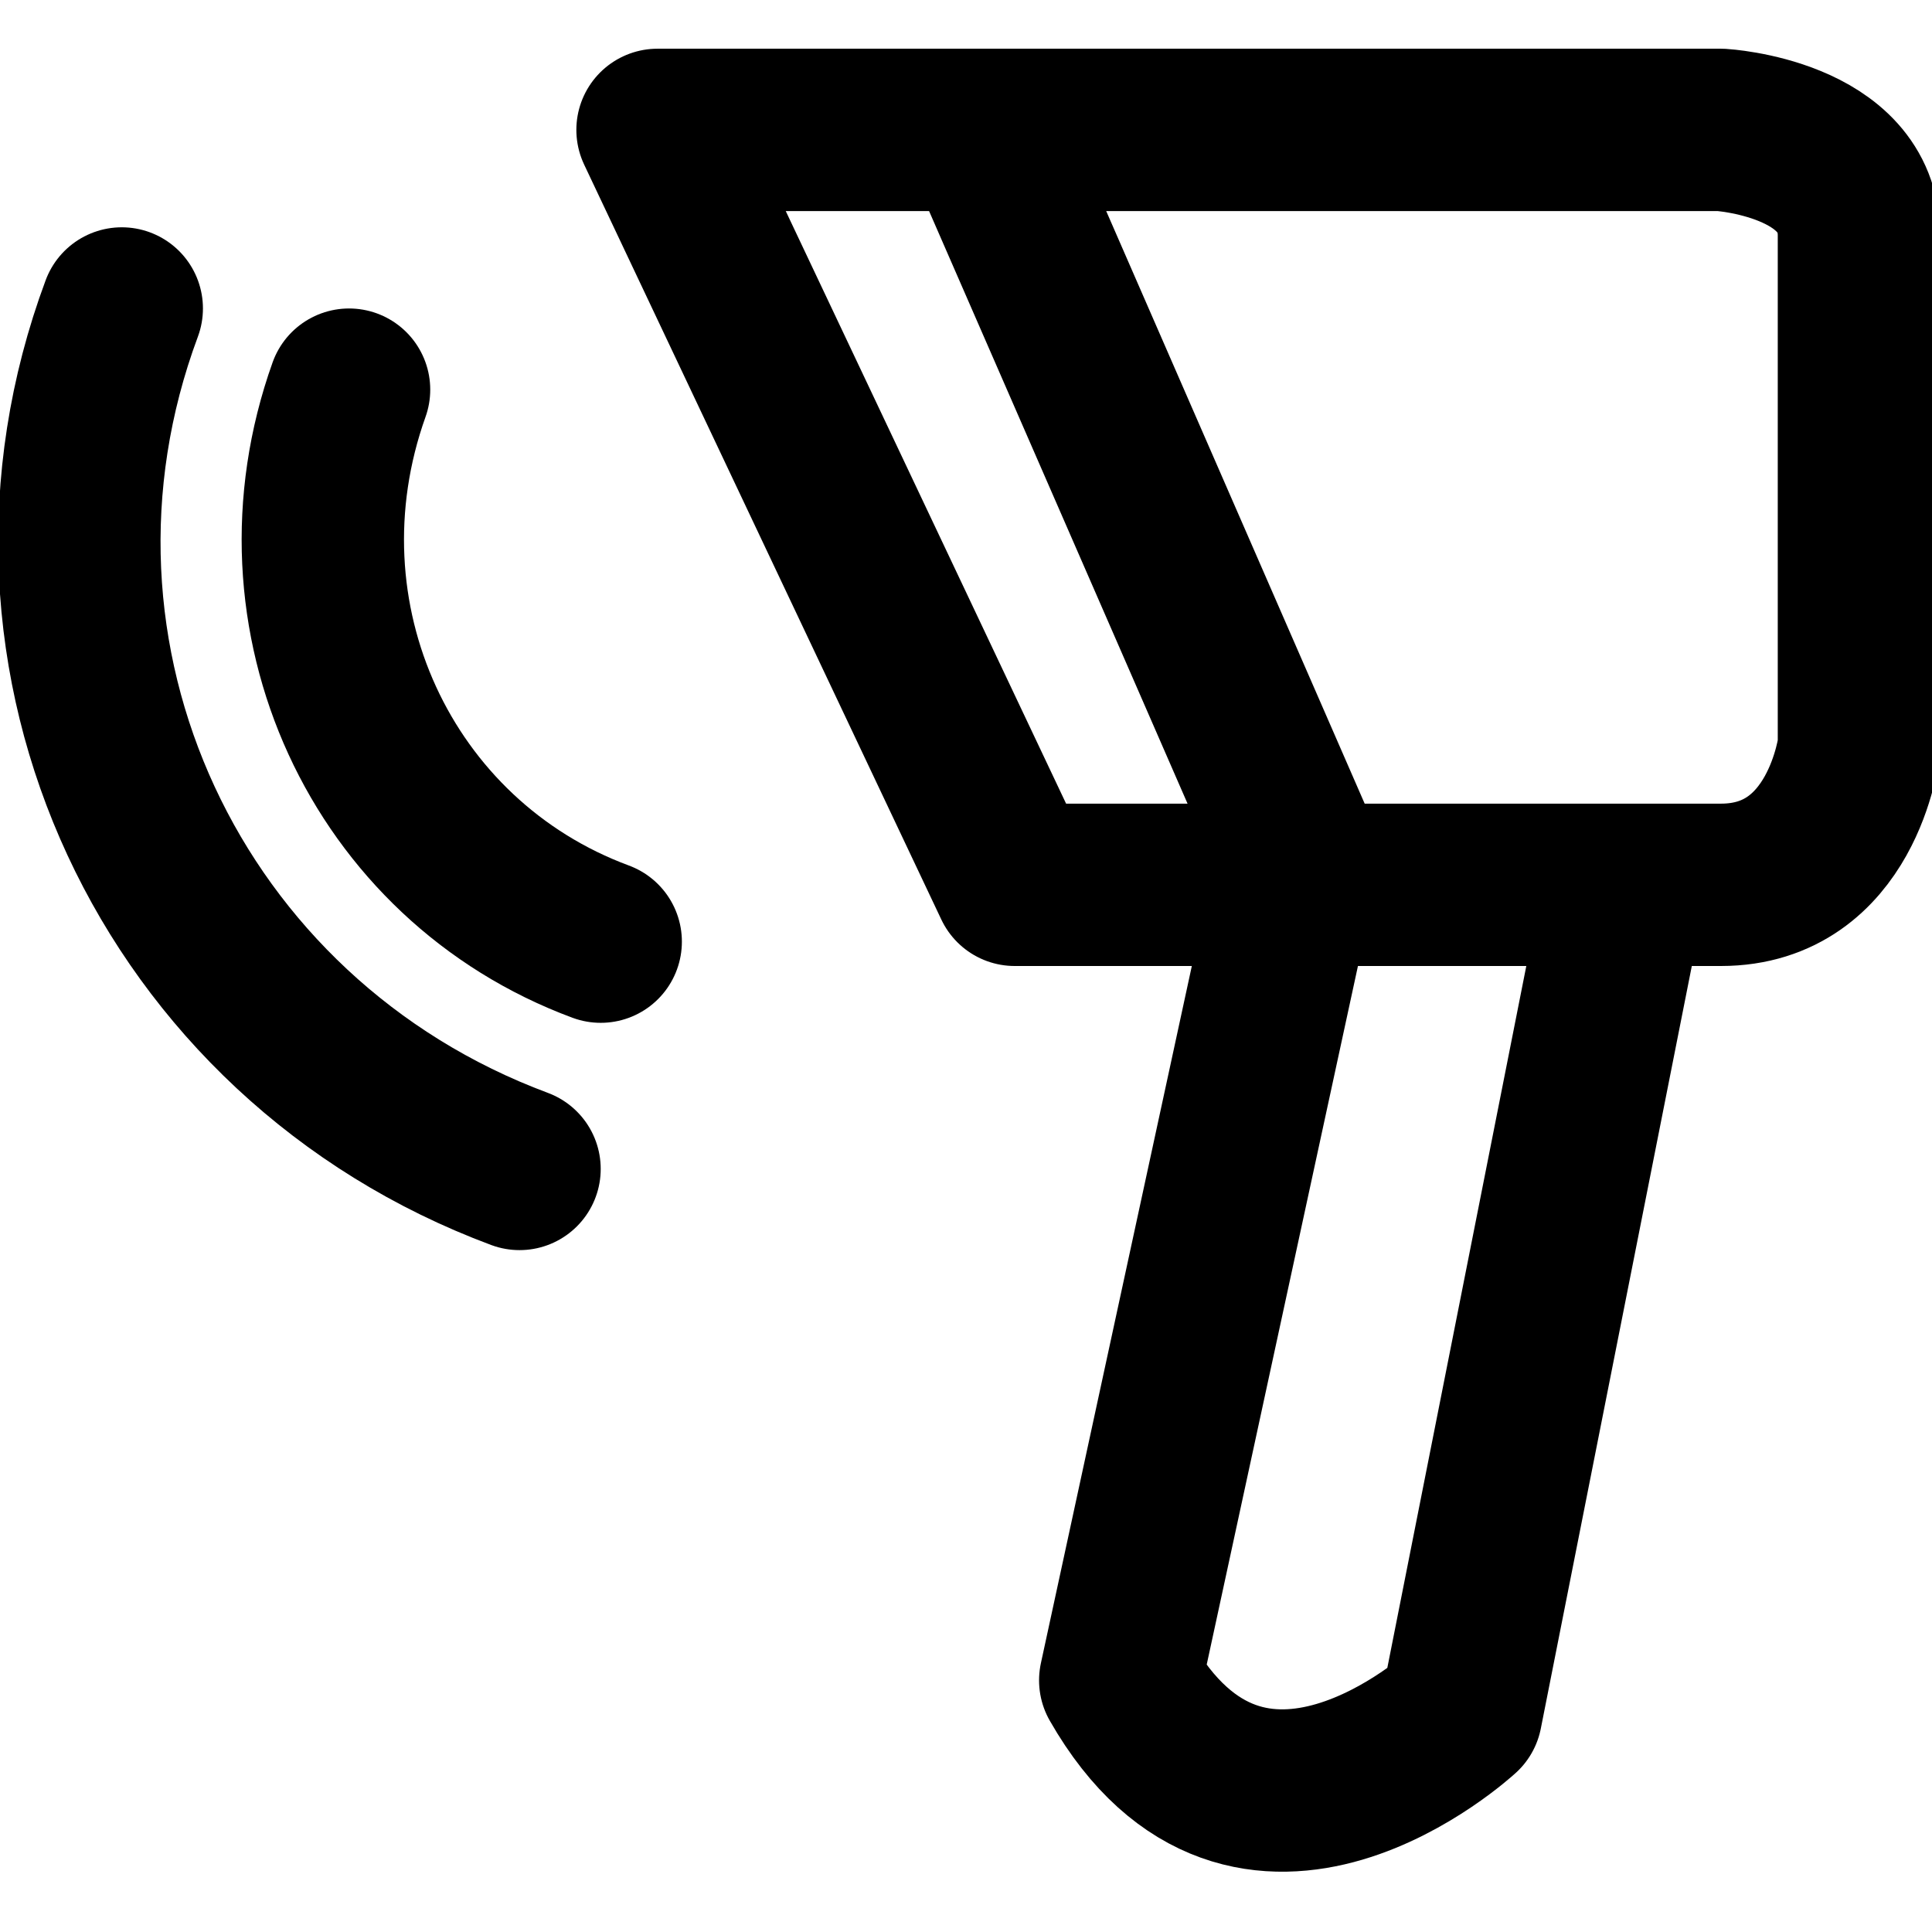
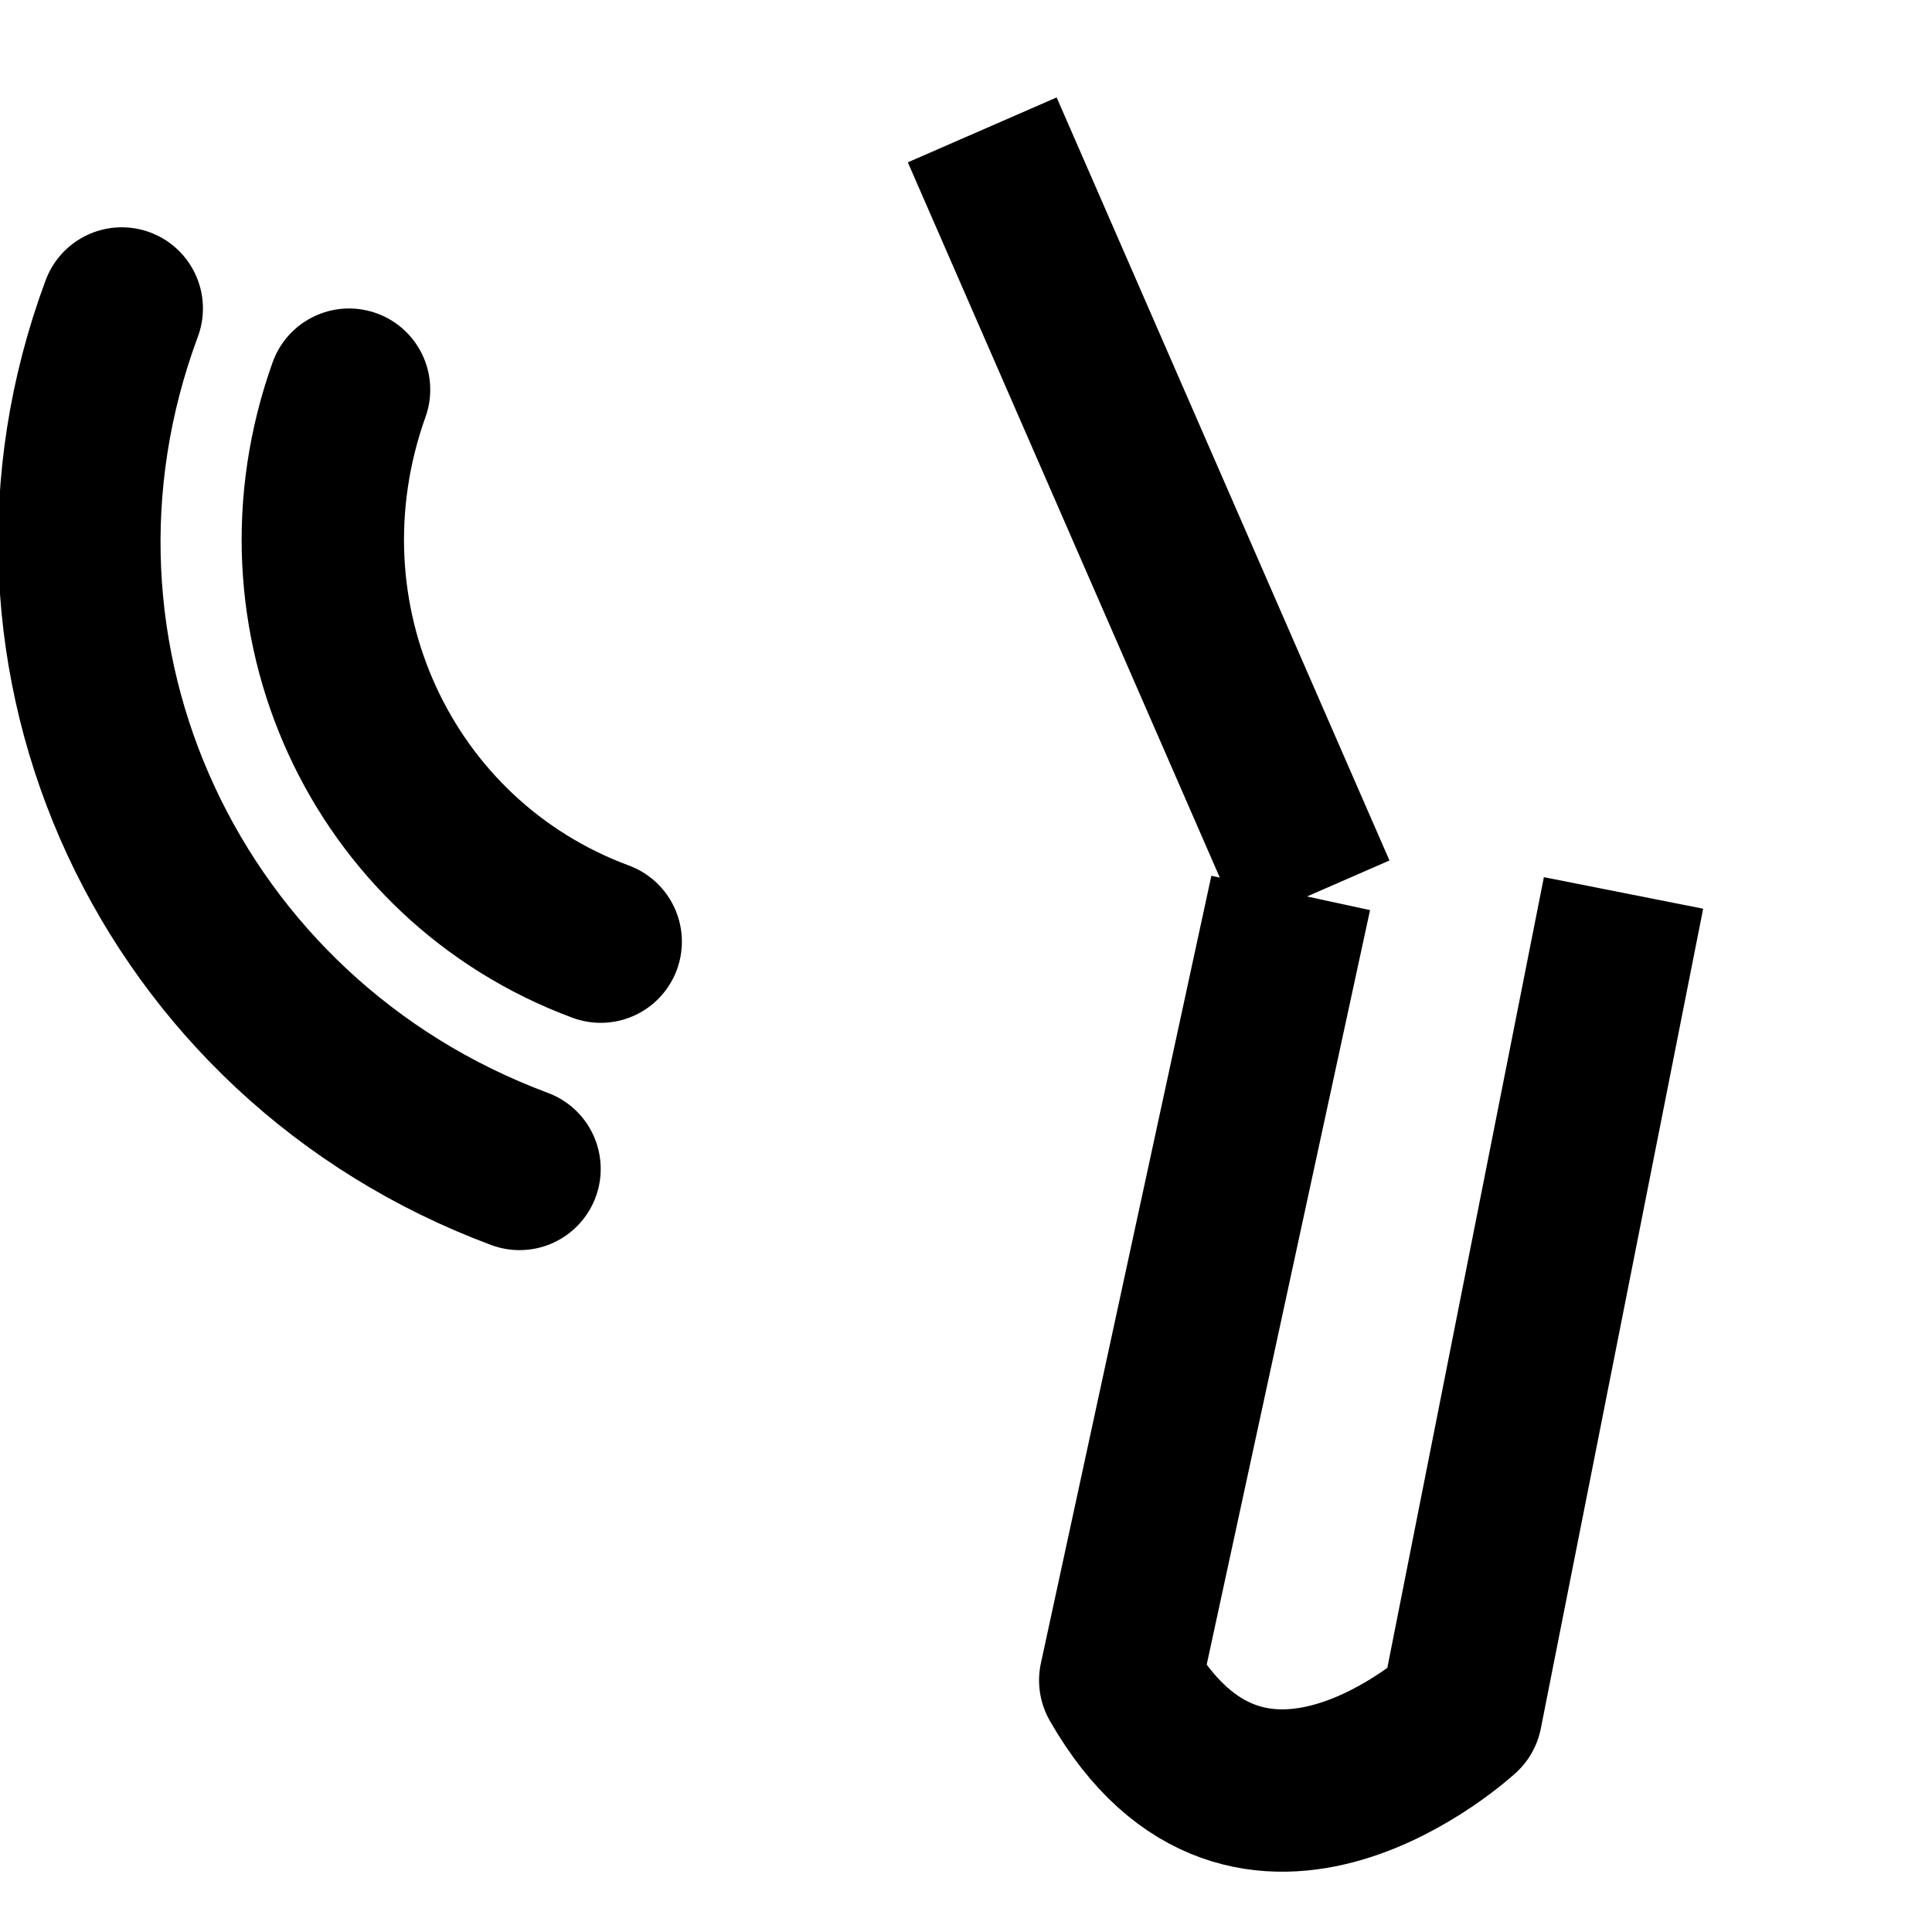
<svg xmlns="http://www.w3.org/2000/svg" height="36px" id="Layer_1" style="enable-background:new 0 0 23.8 22.4;" version="1.1" viewBox="0 0 23.8 22.4" width="36px" x="0px" y="0px">
  <style type="text/css">
	.st0{fill:none;stroke:#000000;stroke-width:2;stroke-linecap:round;stroke-linejoin:round;stroke-miterlimit:10;}
	.st1{fill:none;stroke:#000000;stroke-width:2;stroke-linejoin:round;stroke-miterlimit:10;}
</style>
  <title>barcode</title>
  <path class="st0" d="M7.4,10.9c-2.7-1-4.1-4-3.1-6.8" />
  <path class="st0" d="M6.4,13.7C2.1,12.1-0.1,7.4,1.5,3.1" />
  <line class="st1" x1="12.1" x2="16.2" y1="0.9" y2="10.3" />
  <path class="st1" d="M20,10.3l-2,10.1c0,0-2.6,2.4-4.2-0.4l2.1-9.7" />
-   <path class="st1" d="M8.1,0.9h13.1c0,0,1.7,0.1,1.7,1.3s0,6.3,0,6.3s-0.2,1.7-1.7,1.7s-8.7,0-8.7,0L8.1,0.9z" />
</svg>